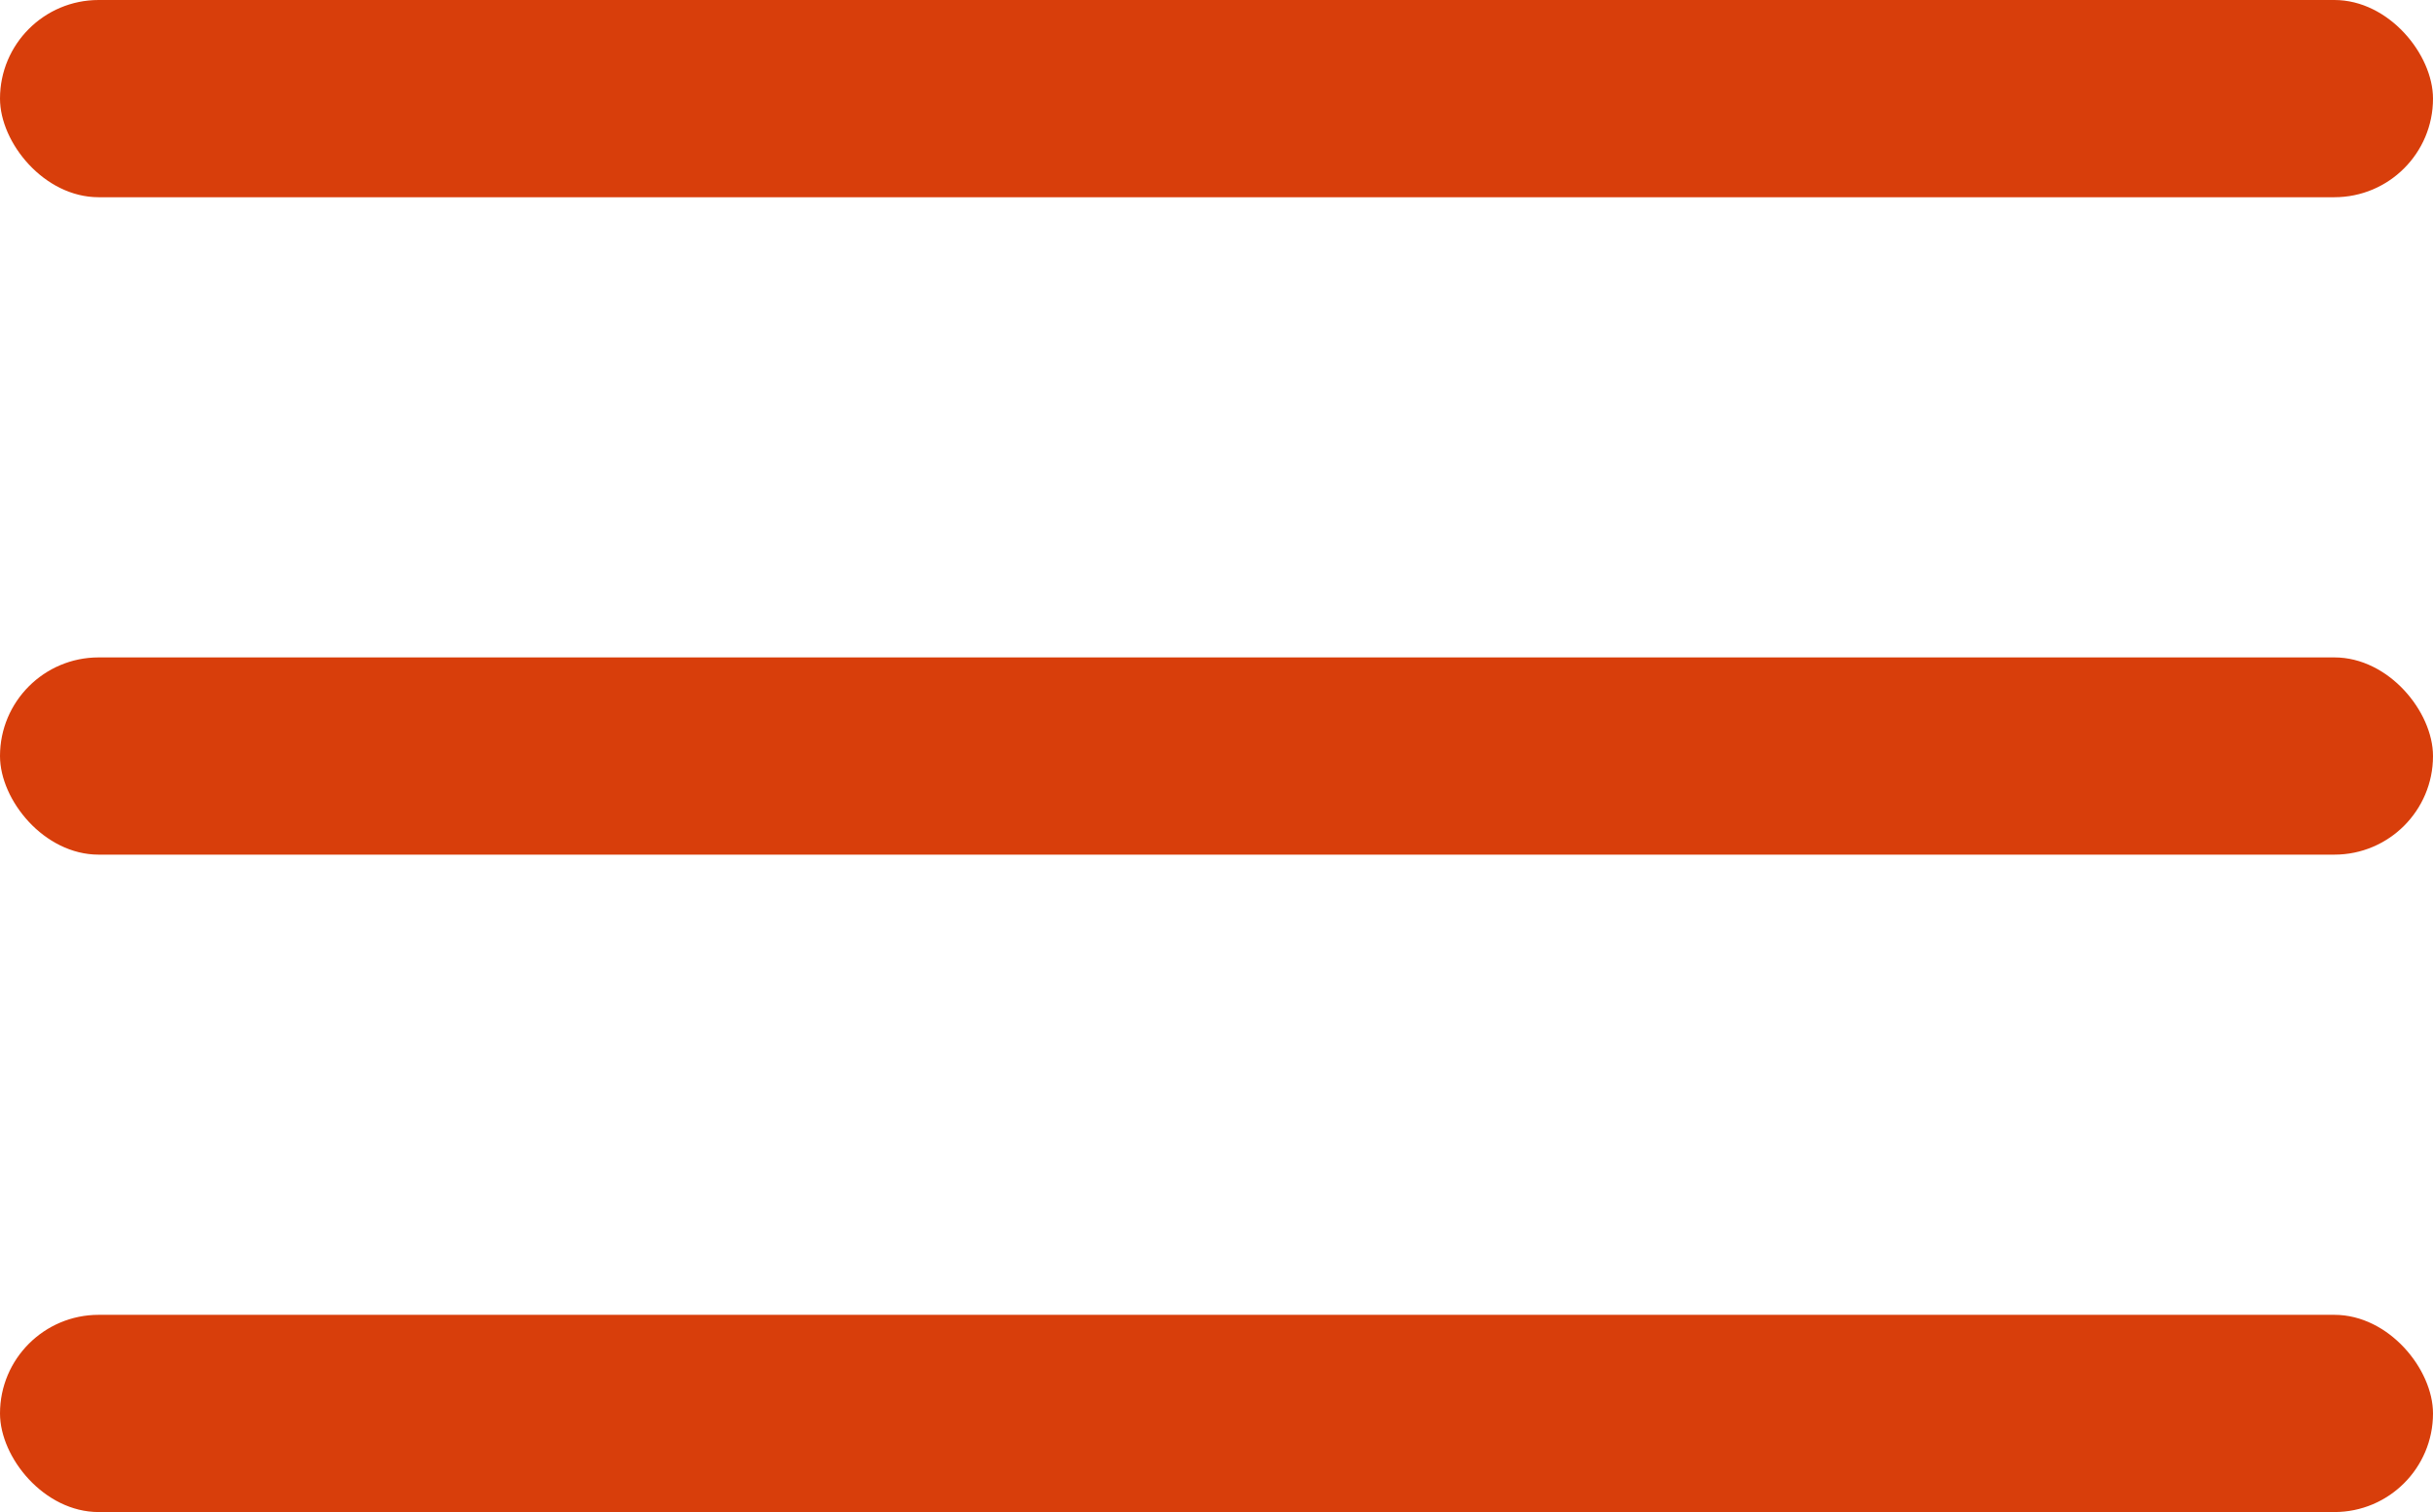
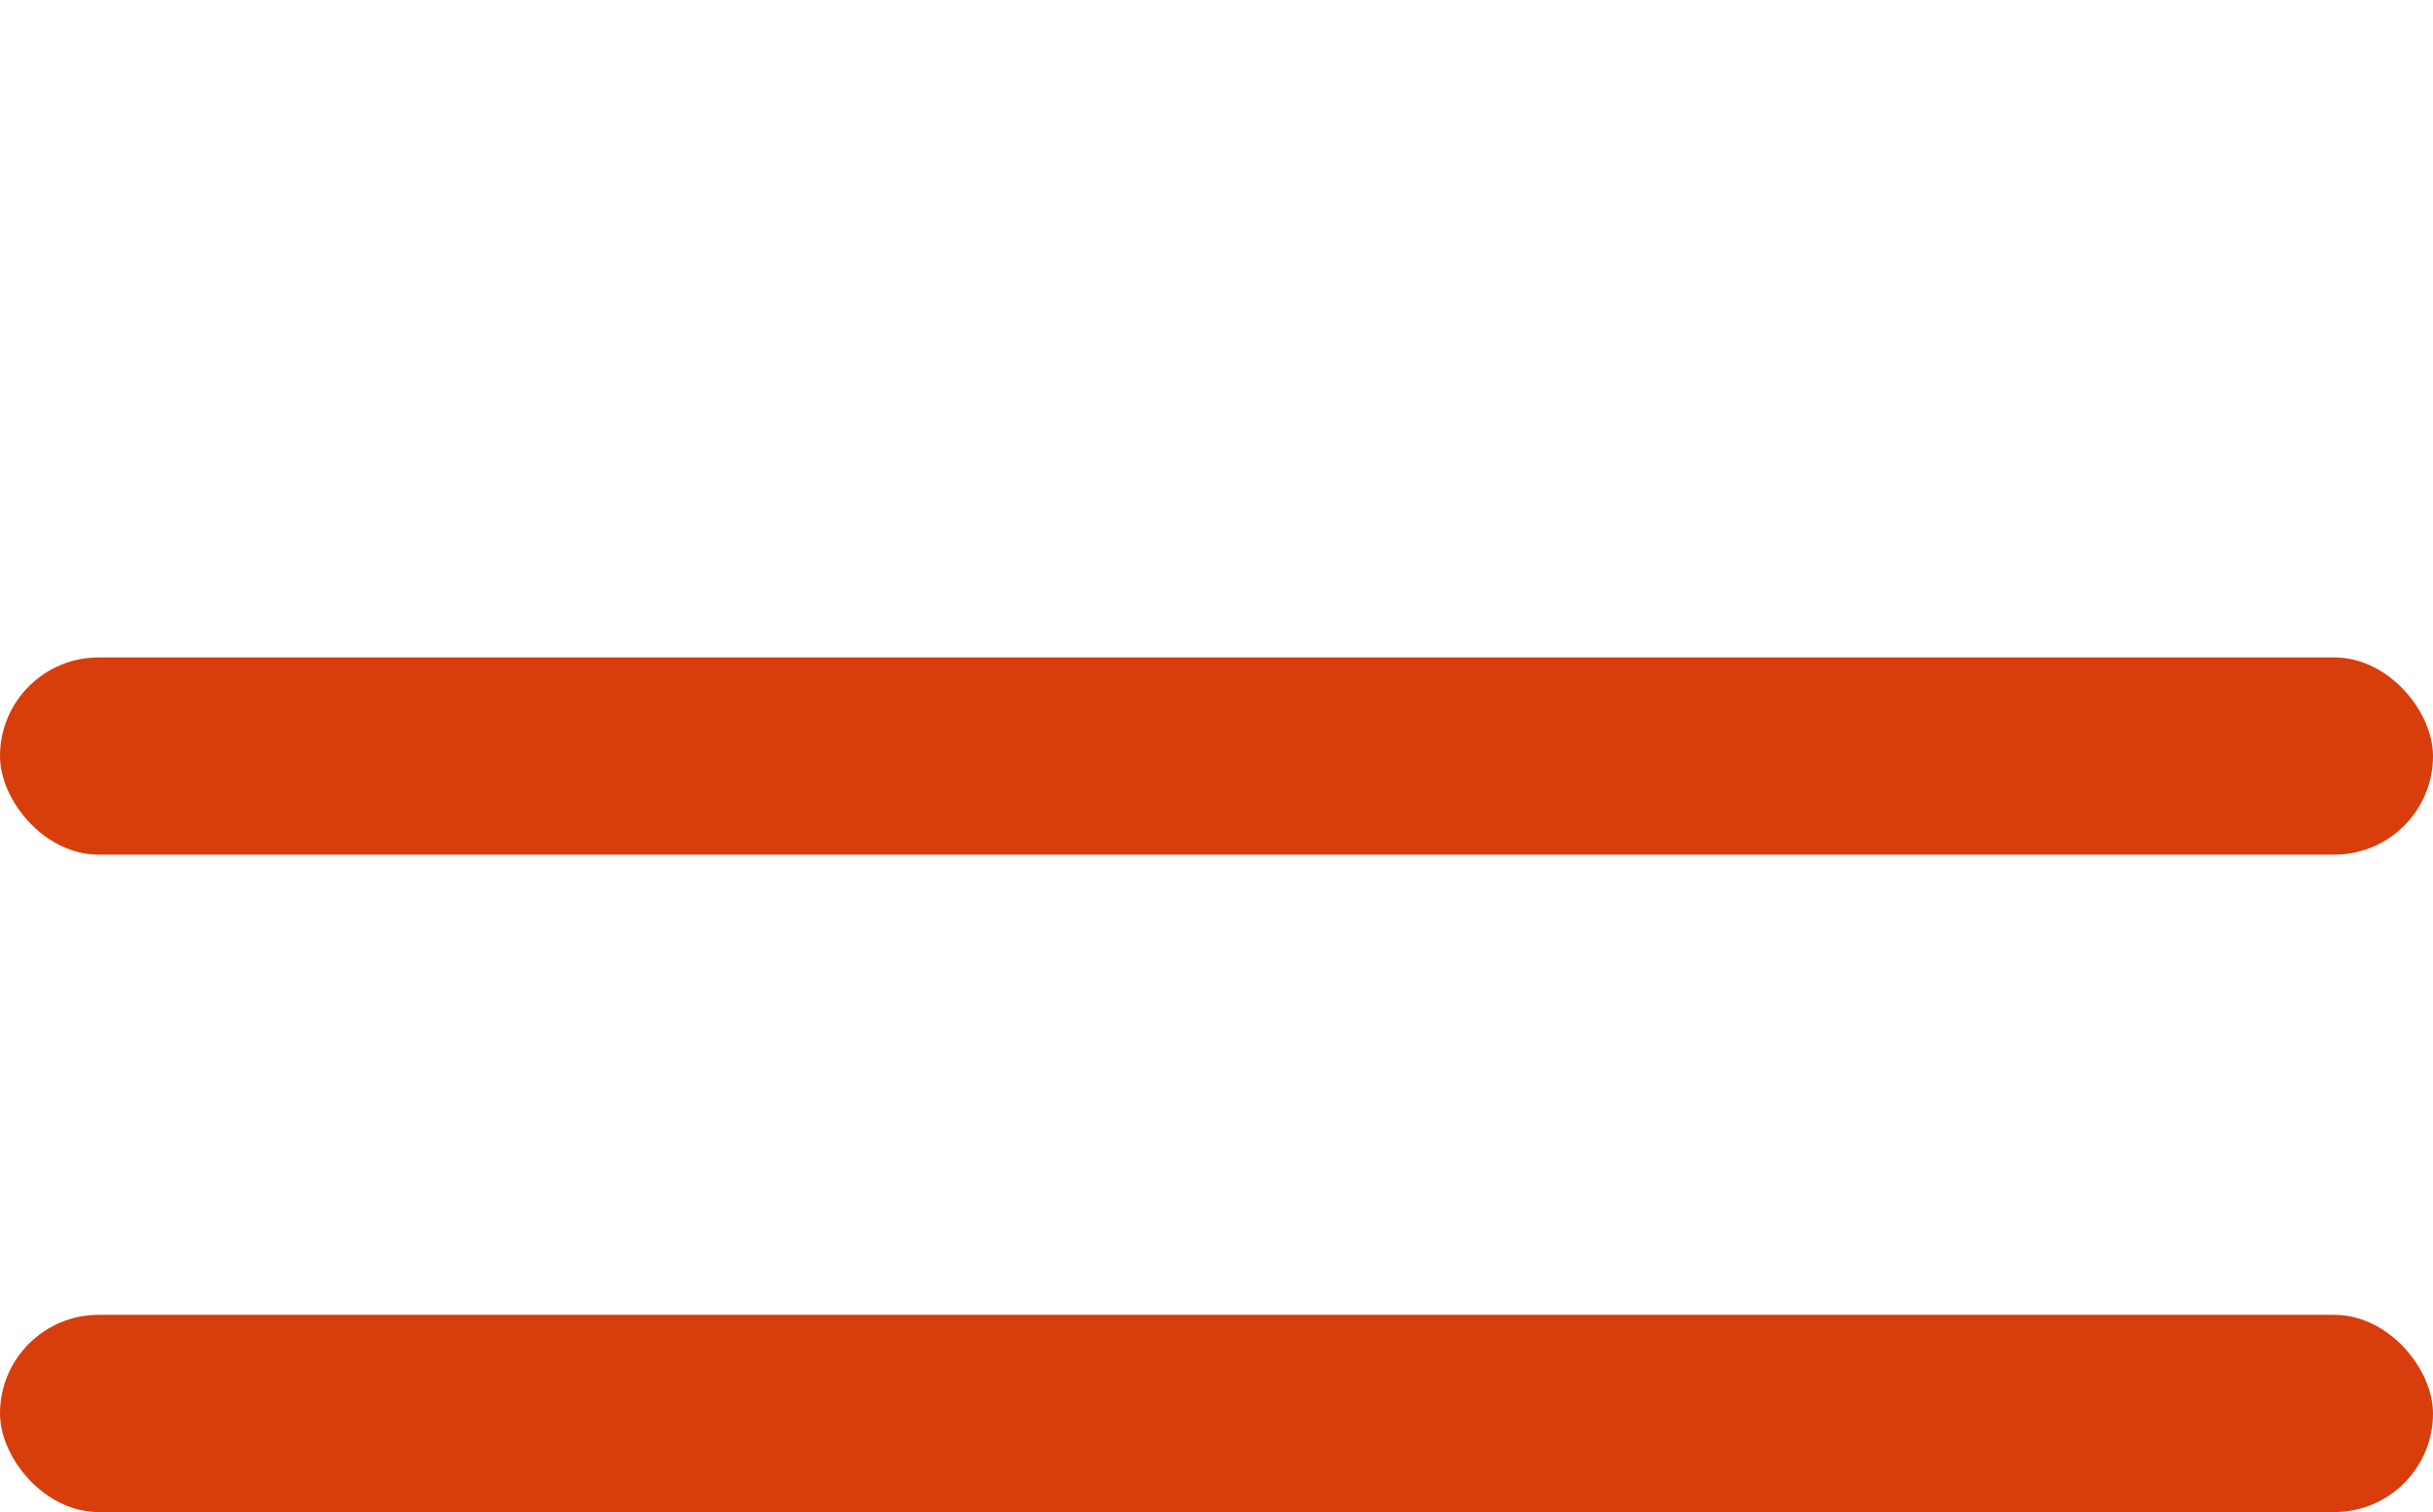
<svg xmlns="http://www.w3.org/2000/svg" width="37px" height="23px" viewBox="0 0 37 23">
  <title>Меню</title>
  <desc>Created with Sketch.</desc>
  <defs />
  <g id="Page-1" stroke="none" stroke-width="1" fill="none" fill-rule="evenodd">
    <g id="Главная-страница" transform="translate(-1121, -38)" fill="#d83e0b">
      <g id="Меню" transform="translate(1121, 38)">
-         <rect id="Rectangle-3" x="0" y="0" width="37" height="3" rx="1.5" />
        <rect id="Rectangle-3" x="0" y="10" width="37" height="3" rx="1.5" />
        <rect id="Rectangle-3" x="0" y="20" width="37" height="3" rx="1.5" />
      </g>
    </g>
  </g>
</svg>